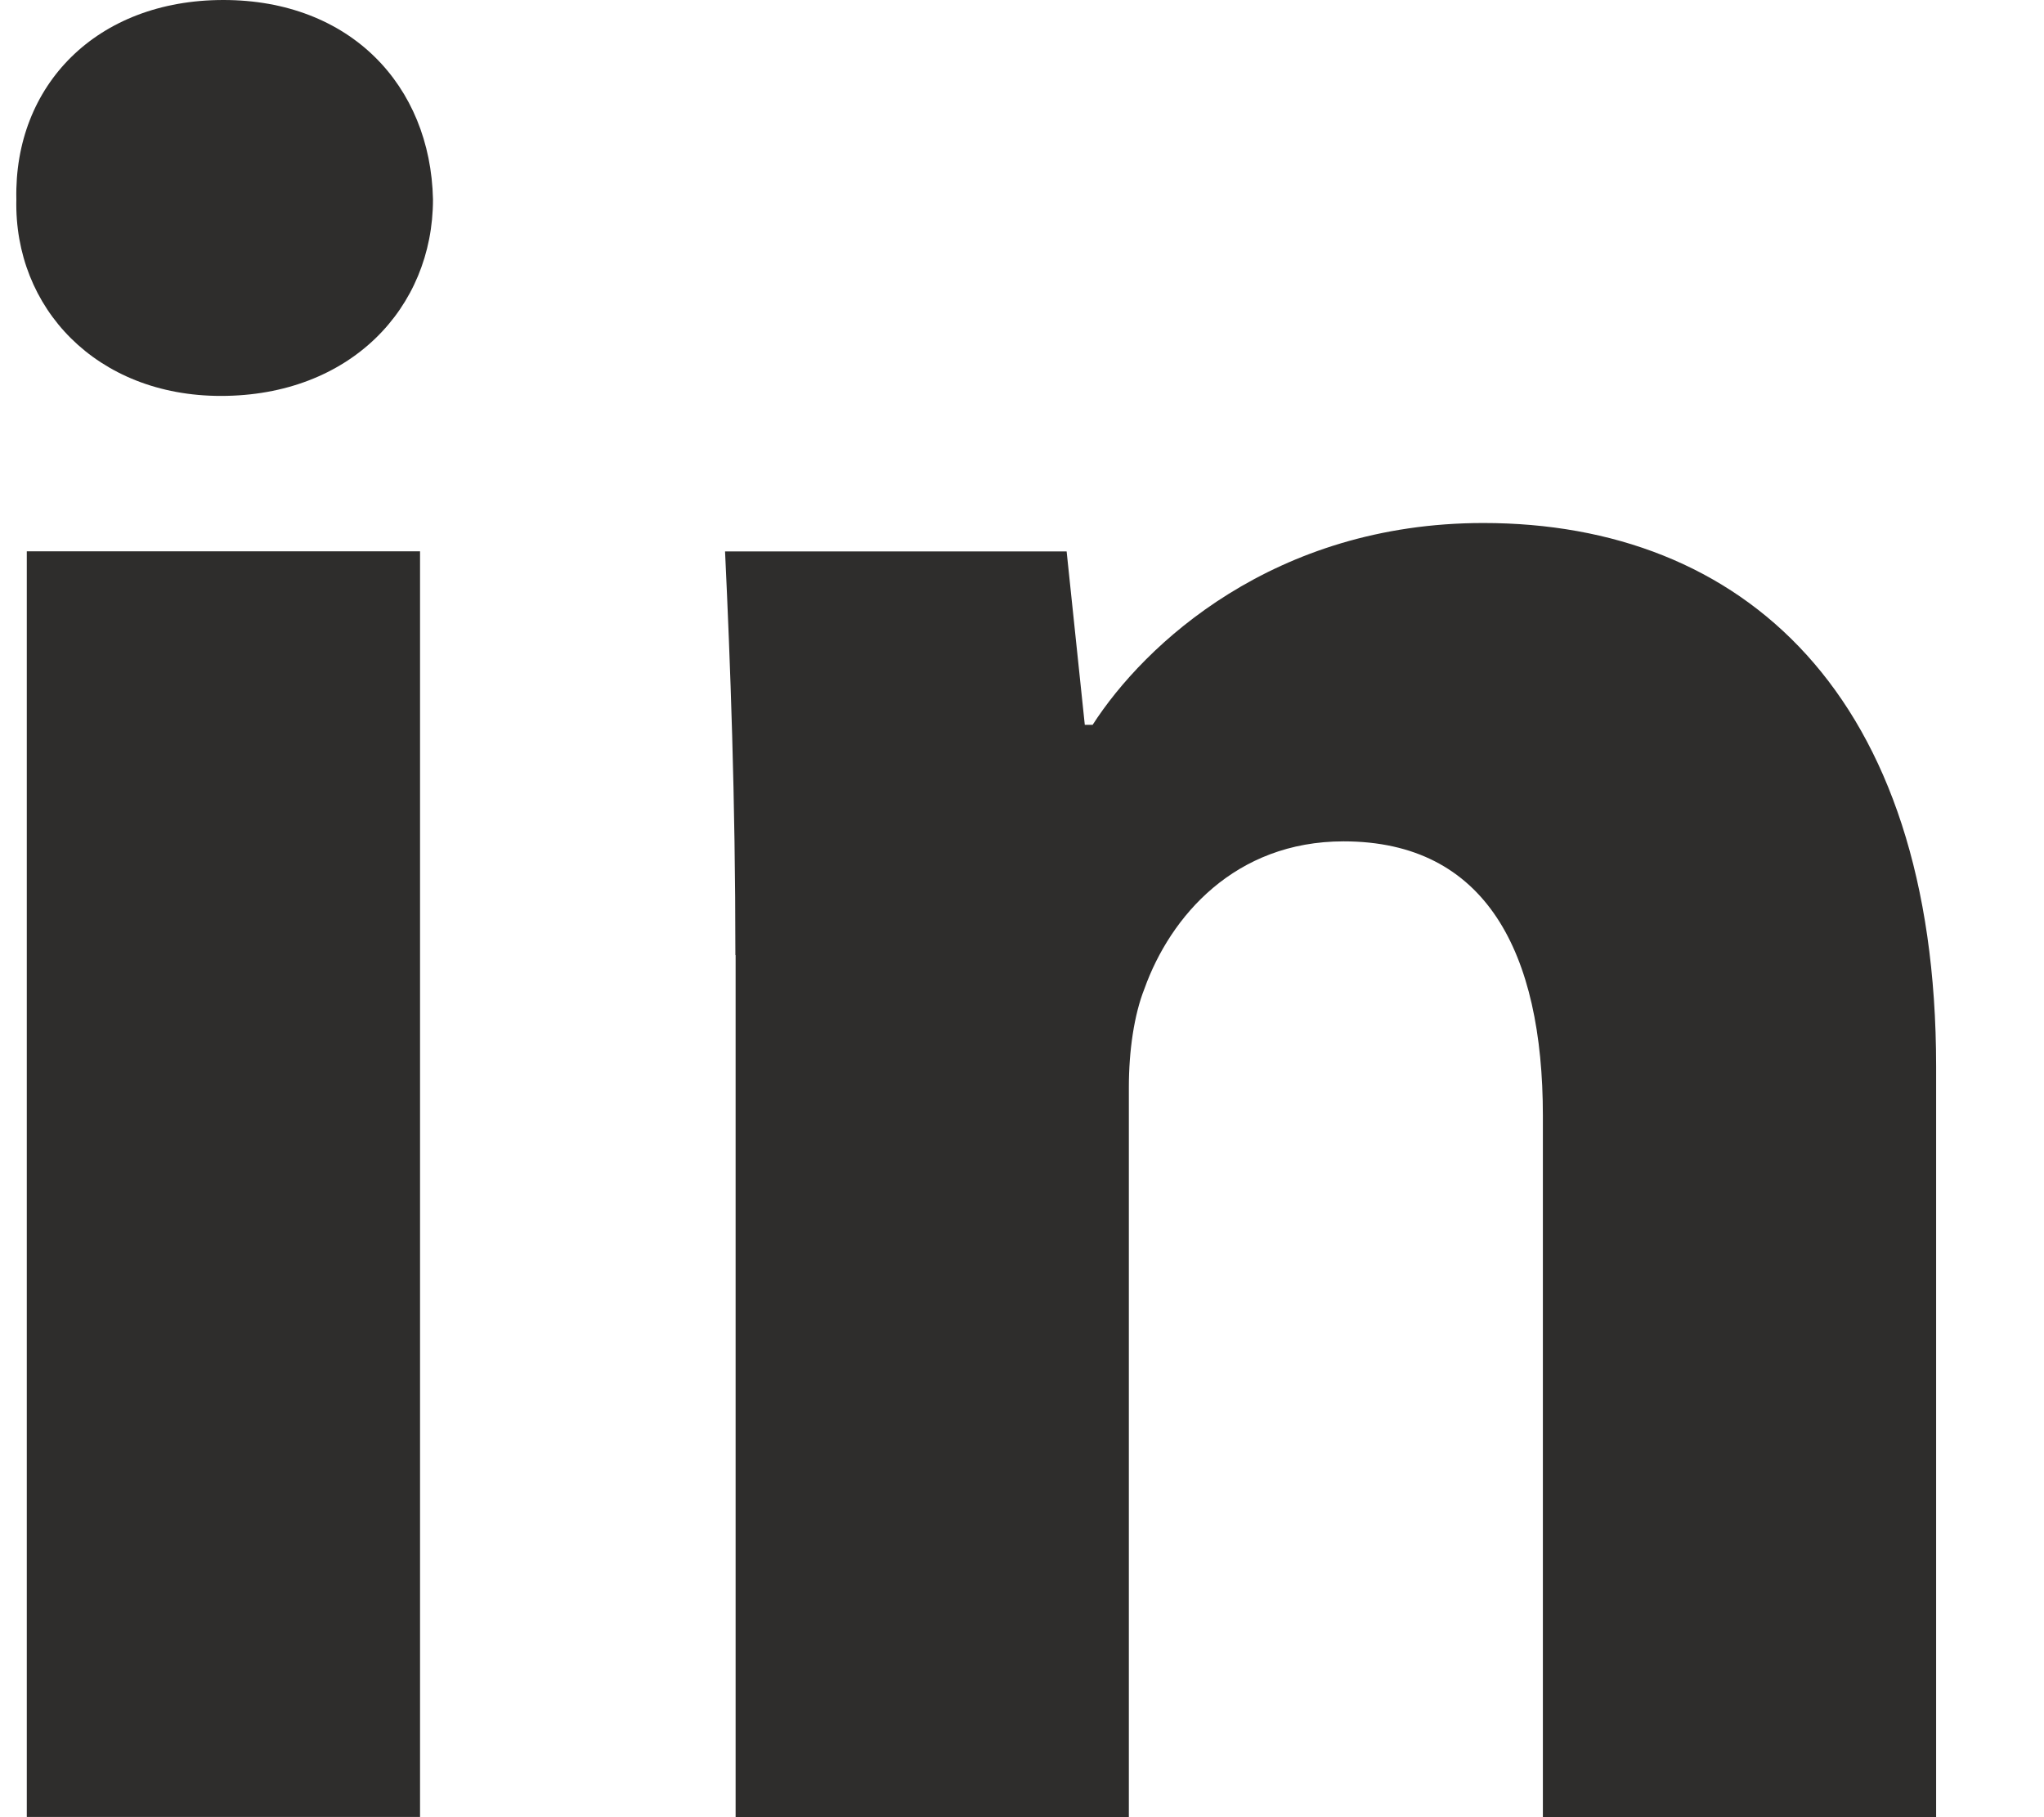
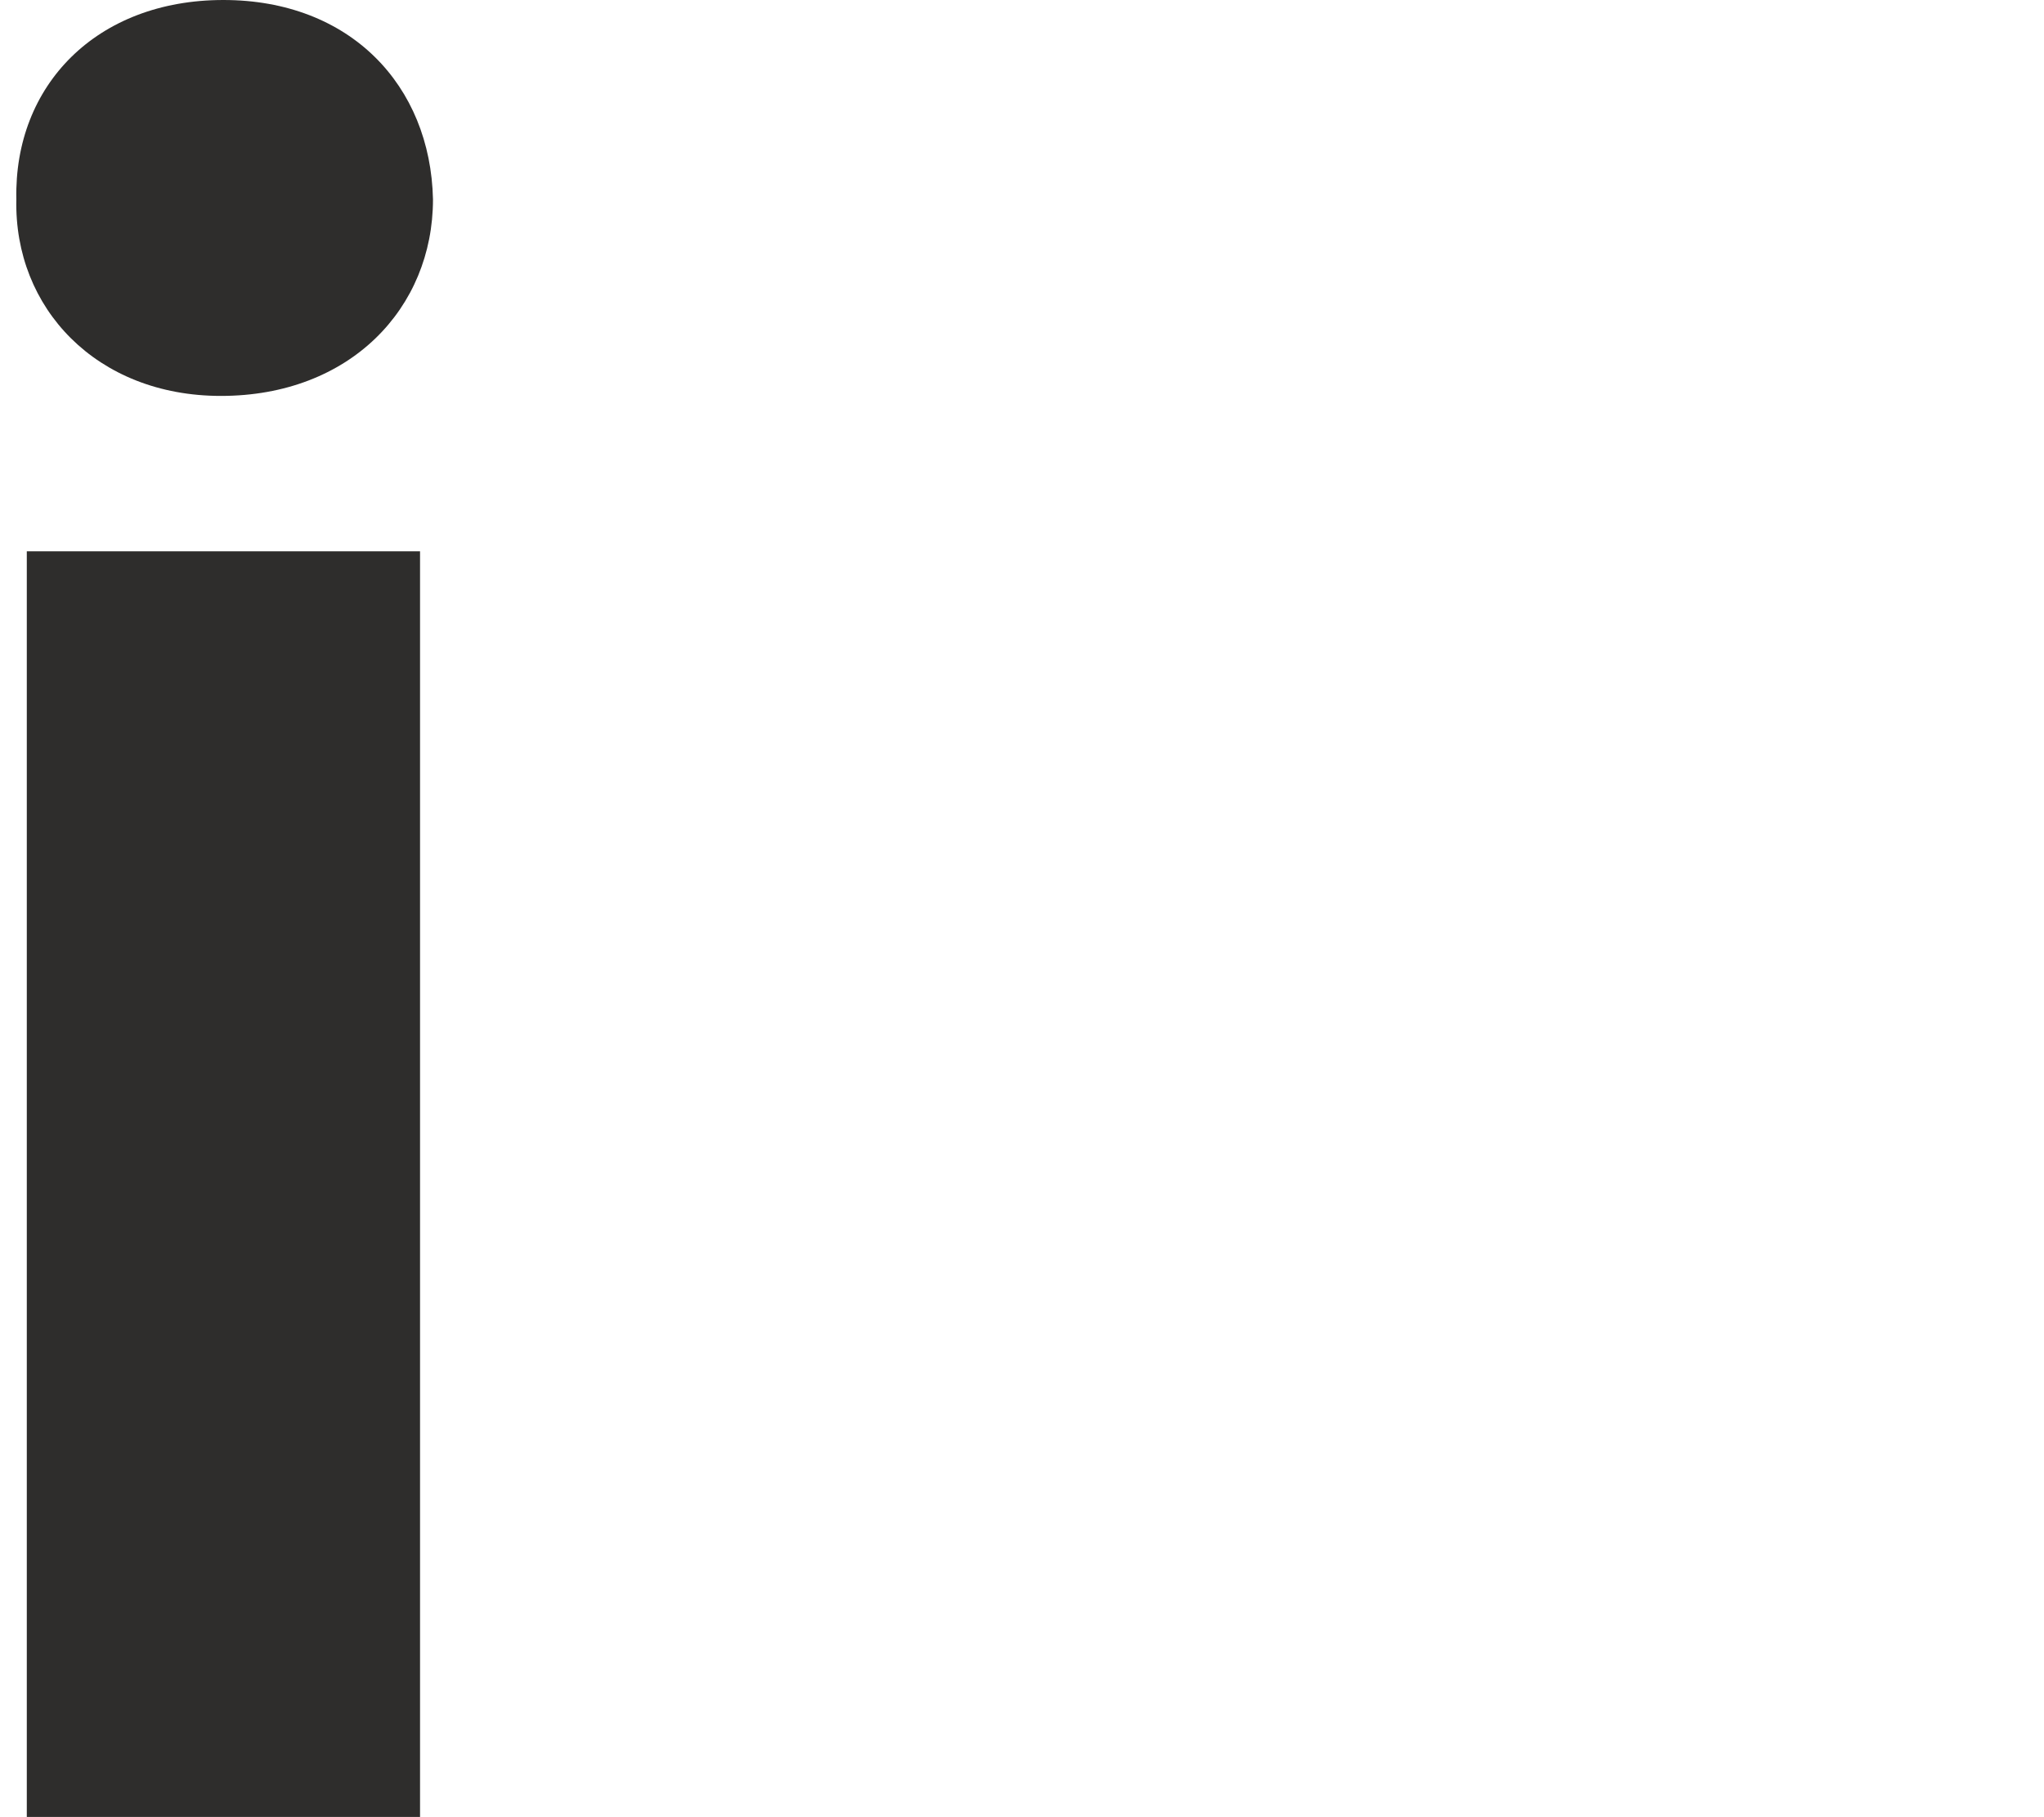
<svg xmlns="http://www.w3.org/2000/svg" width="18" height="16" viewBox="0 0 18 16" fill="none">
  <path fill-rule="evenodd" clip-rule="evenodd" d="M3.813 1.755C3.813 2.712 3.084 3.486 1.945 3.486C0.85 3.486 0.122 2.712 0.144 1.755C0.122 0.752 0.85 0 1.967 0C3.084 0 3.791 0.752 3.813 1.755ZM0.236 15.999V4.854H3.699V15.998H0.236V15.999Z" fill="#2E2D2C" />
-   <path fill-rule="evenodd" clip-rule="evenodd" d="M6.476 8.41C6.476 7.02 6.431 5.835 6.385 4.855H9.393L9.553 6.382H9.622C10.077 5.675 11.217 4.605 13.063 4.605C15.341 4.605 17.05 6.109 17.05 9.39V16H13.587V9.824C13.587 8.387 13.086 7.408 11.832 7.408C10.875 7.408 10.306 8.069 10.078 8.706C9.987 8.935 9.941 9.253 9.941 9.573V16H6.478V8.41H6.476Z" fill="#2E2D2C" />
</svg>